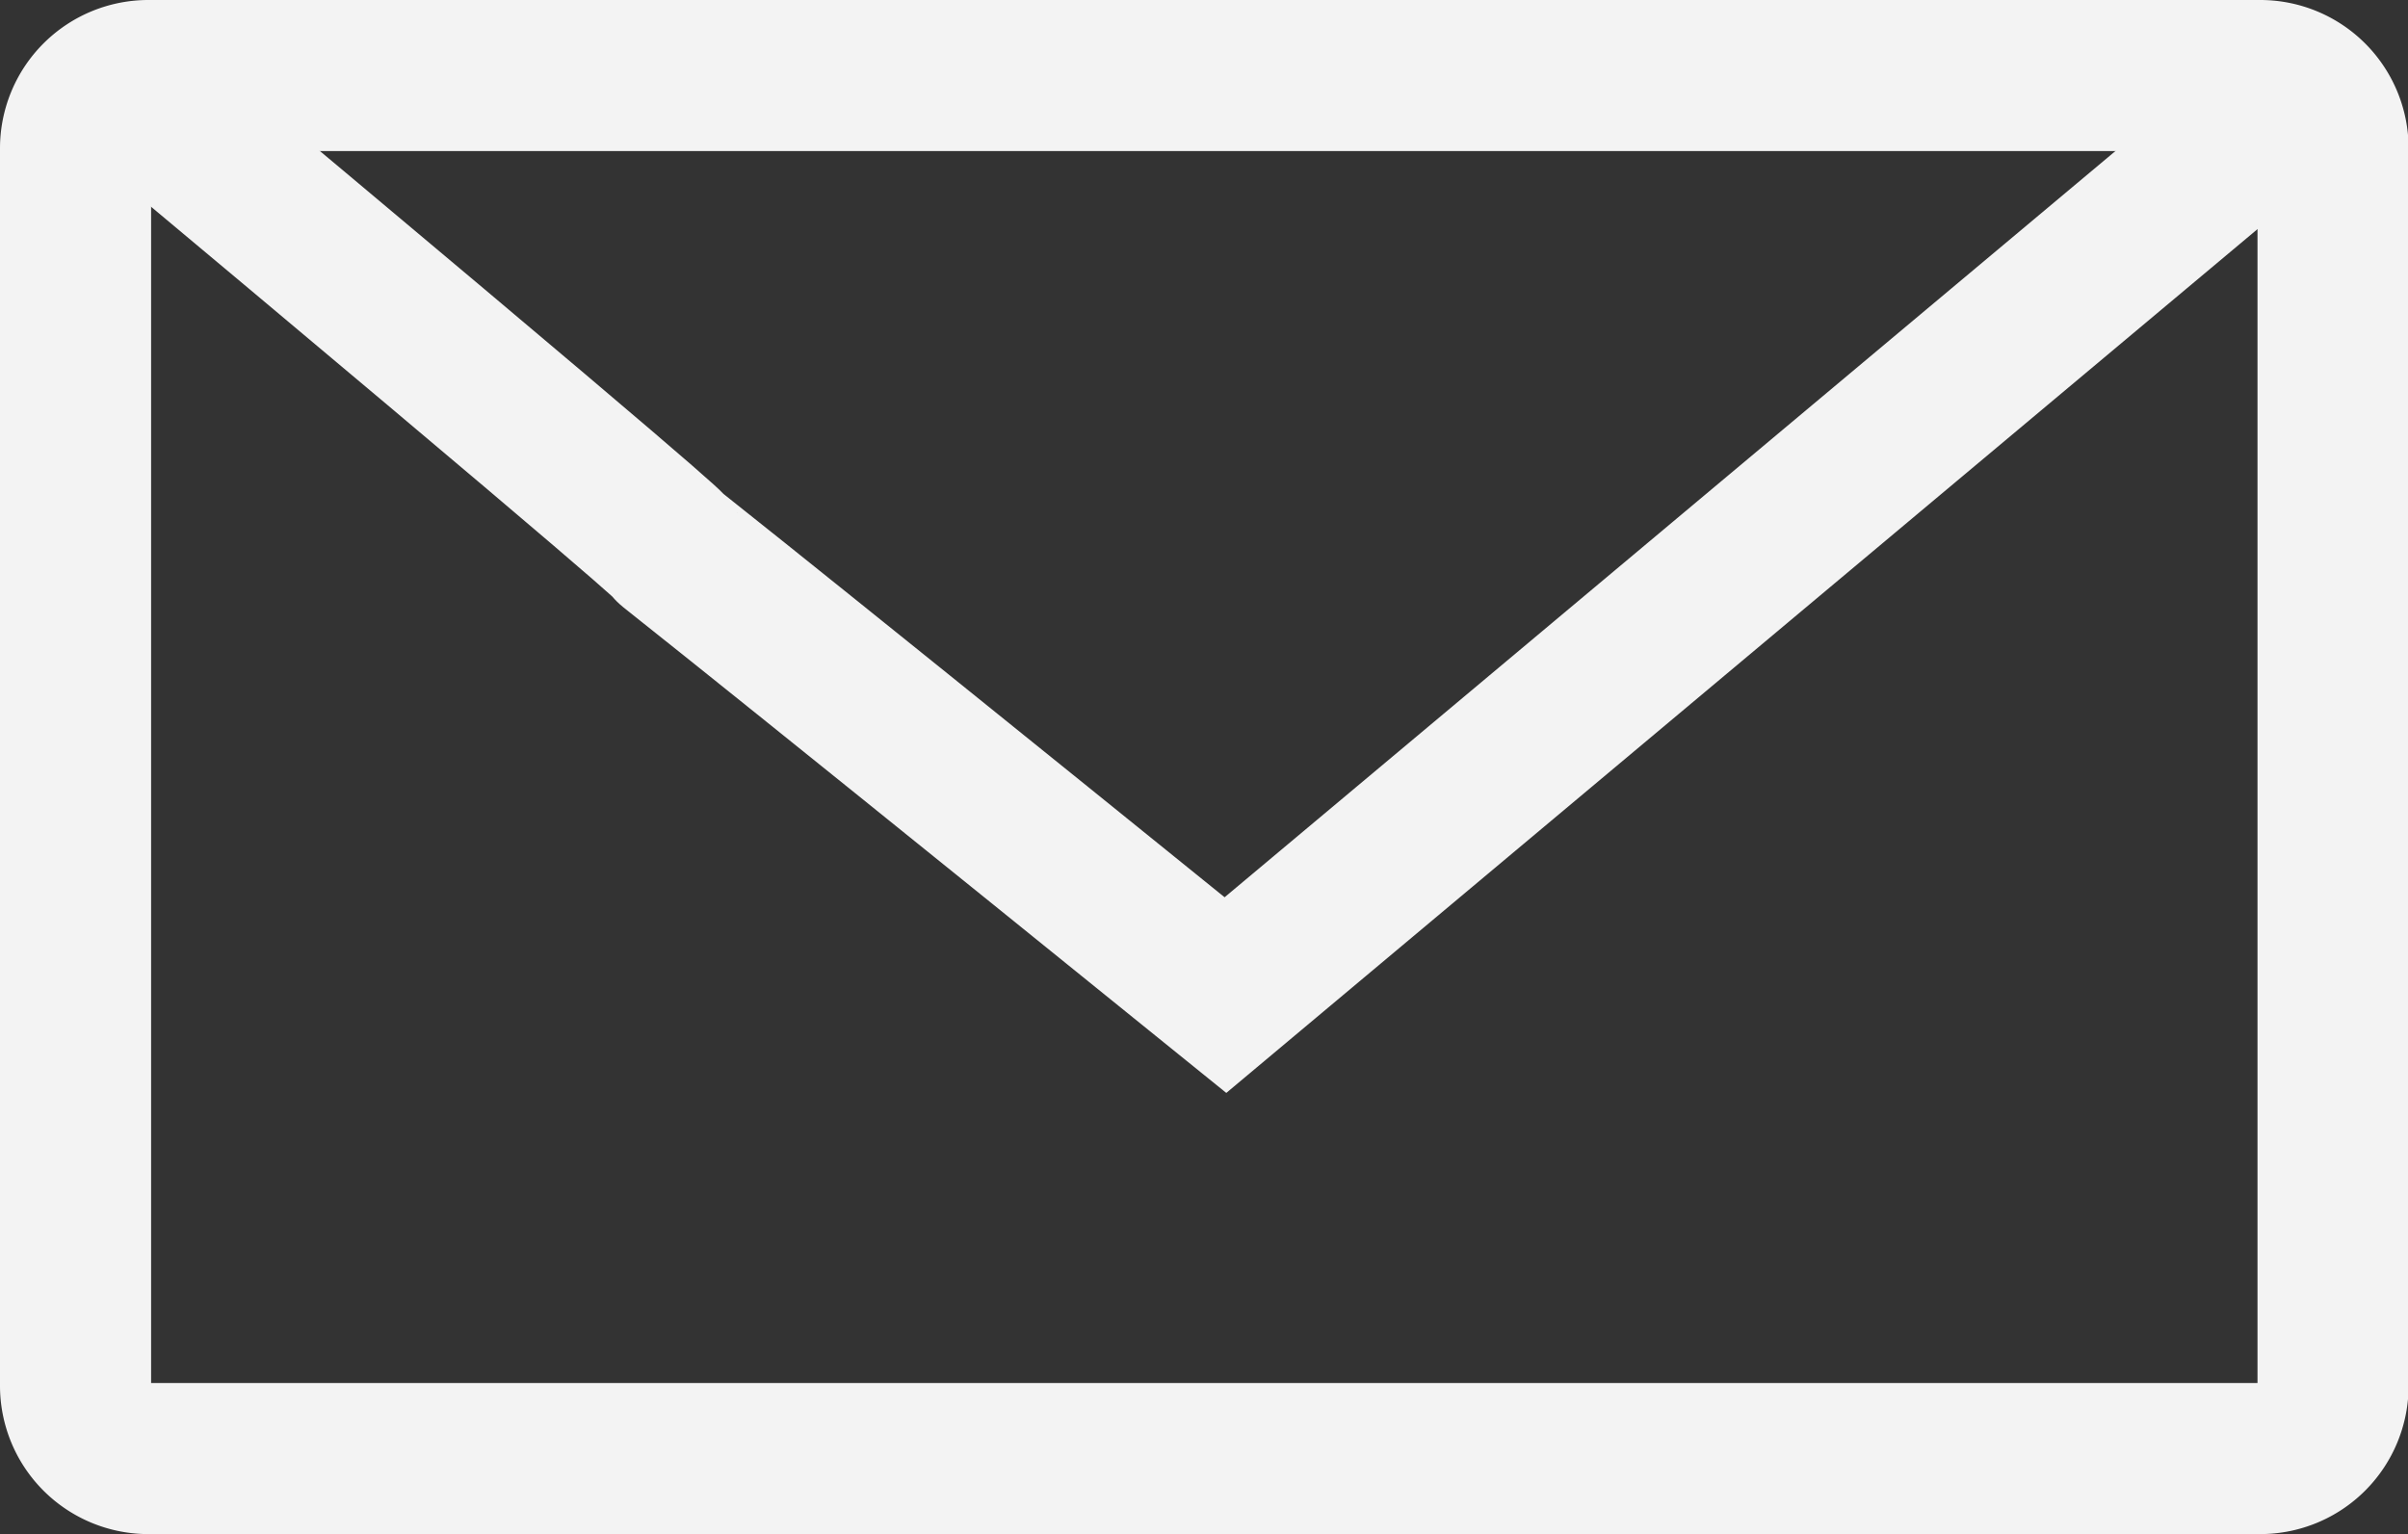
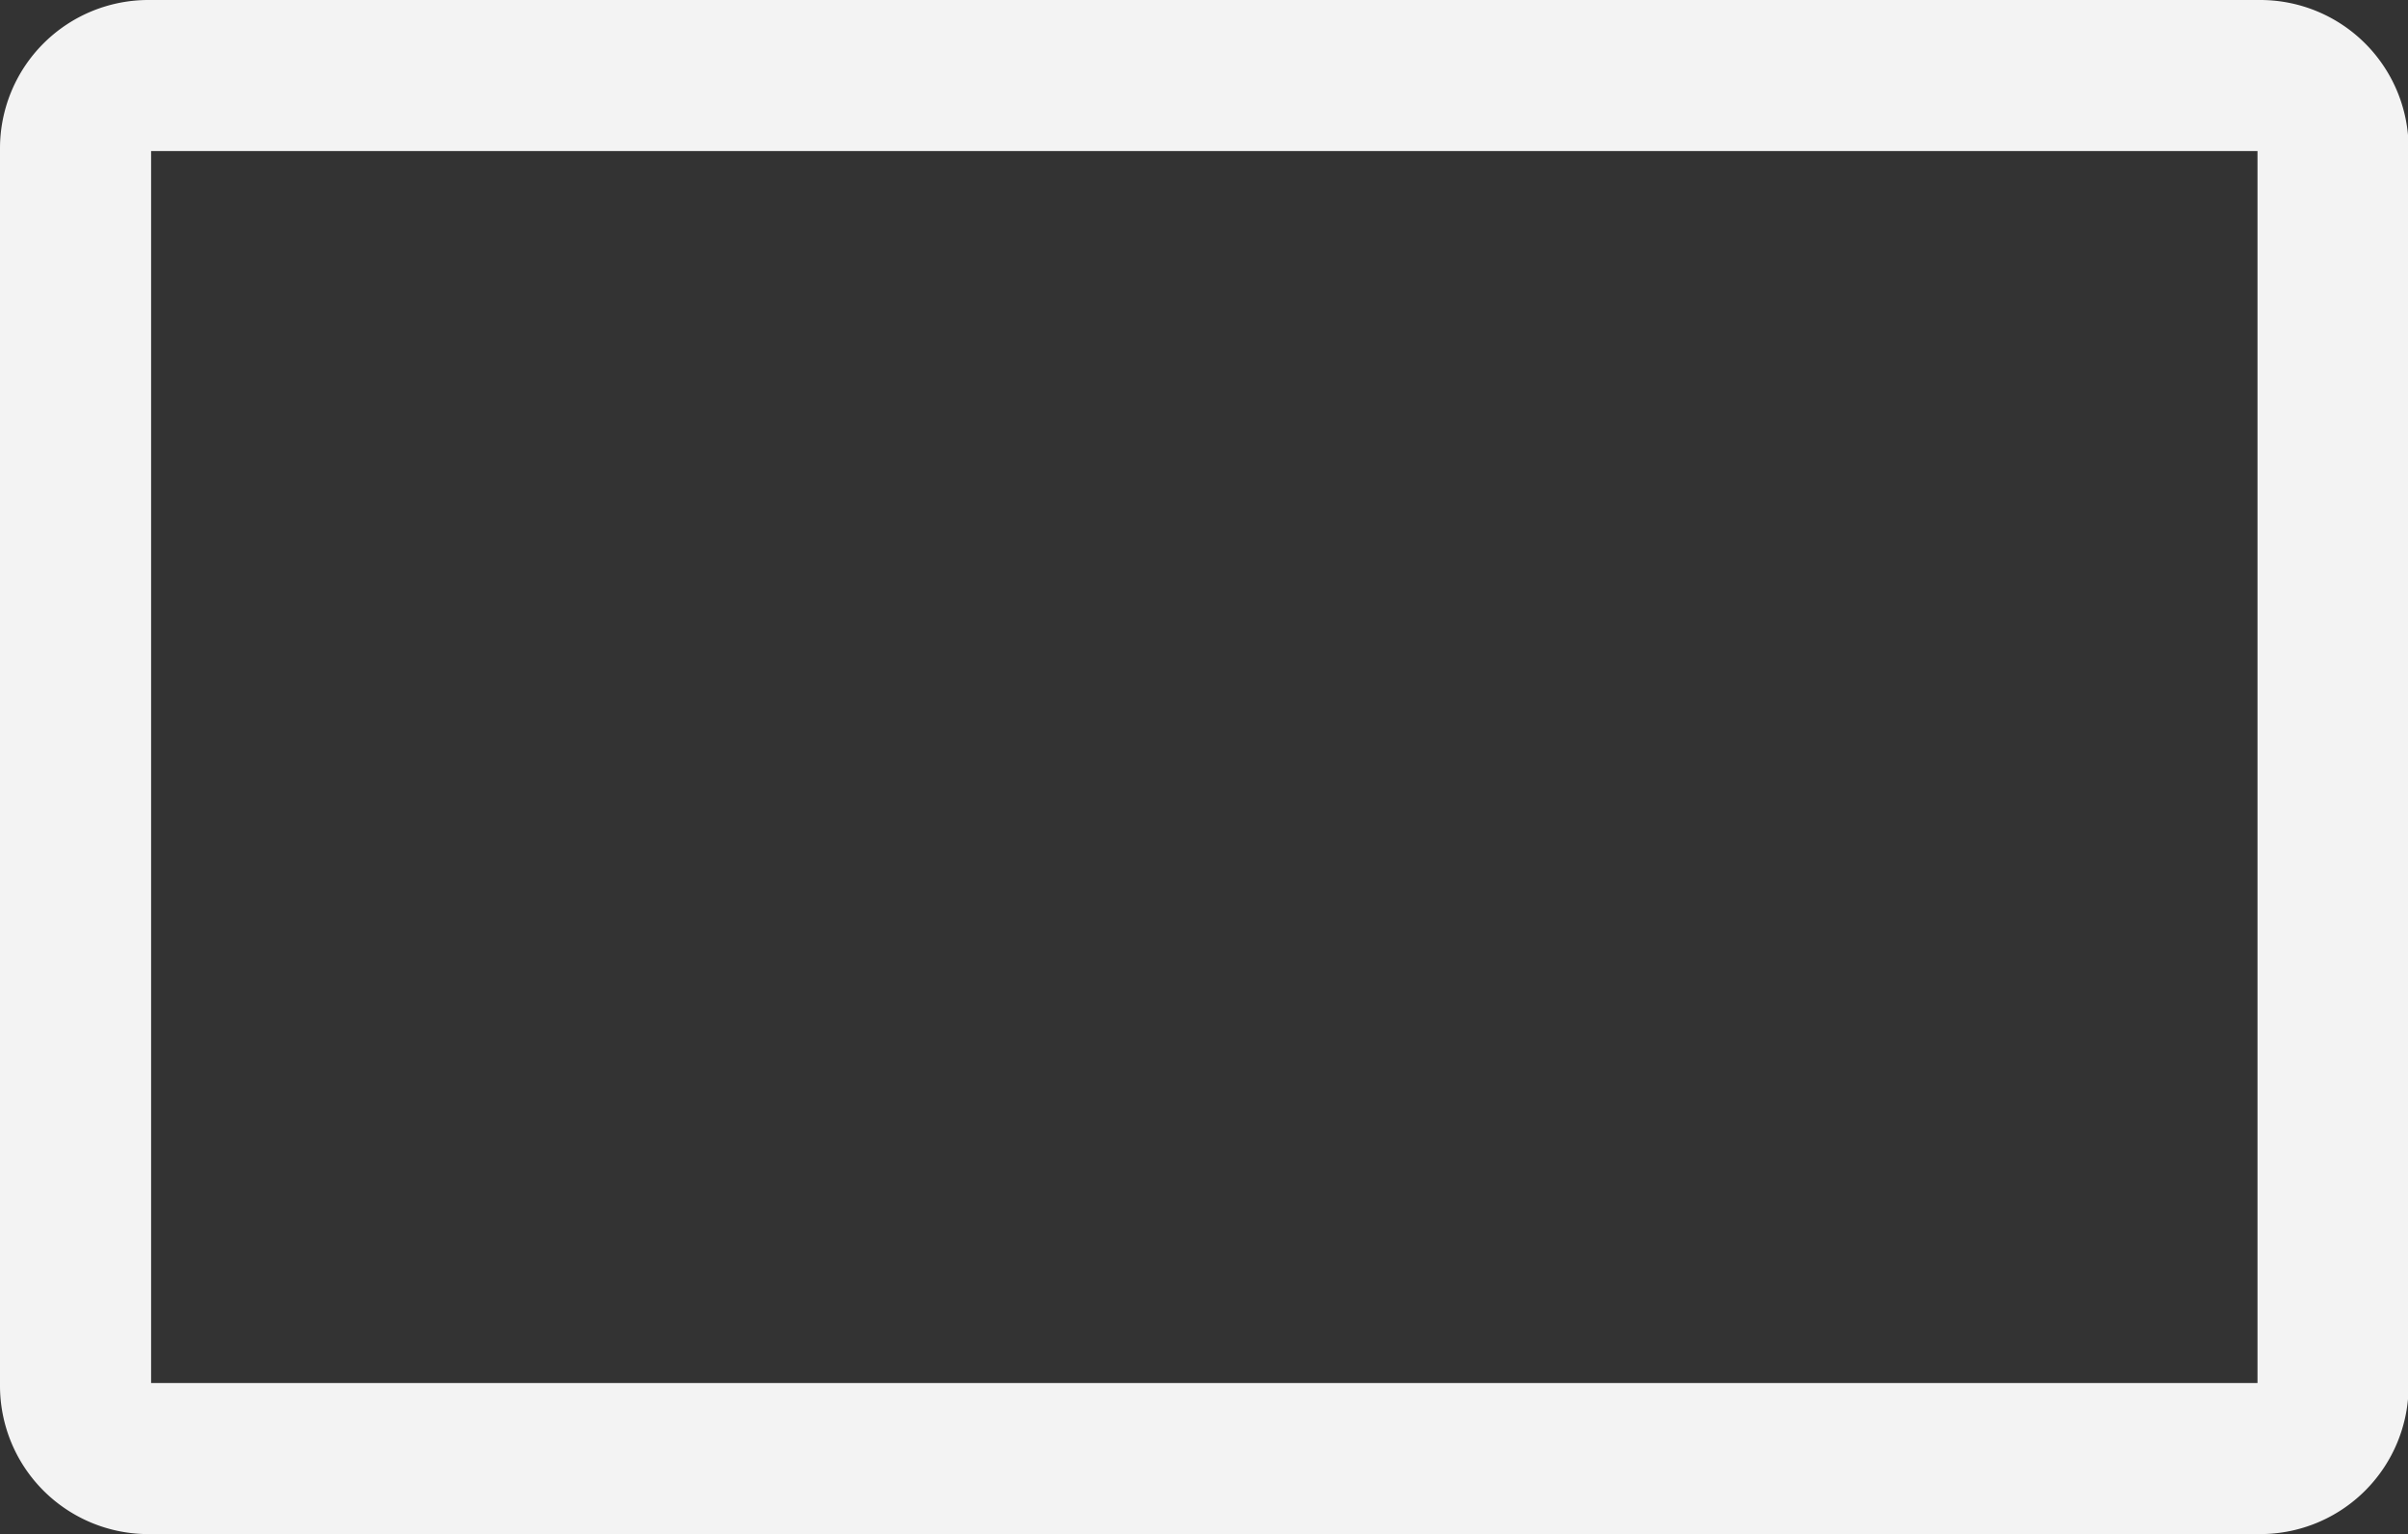
<svg xmlns="http://www.w3.org/2000/svg" width="15.936" height="10.155" viewBox="0 0 15.936 10.155">
  <rect x="0" y="0" width="15.936" height="10.155" fill="#333333" stroke="none" />
  <g id="iconemail" transform="translate(0.5 0.5)">
    <path id="Caminho_11" data-name="Caminho 11" d="M3.06,9.673a.482.482,0,0,0,.482.482H17.515A.482.482,0,0,0,18,9.673V1.482A.482.482,0,0,0,17.515,1H3.542a.482.482,0,0,0-.482.482Z" transform="translate(-3.06 -1)" fill="none" stroke="#f3f3f3" stroke-linejoin="round" stroke-width="1" />
-     <path id="Caminho_13" data-name="Caminho 13" d="M.731,0C8.157,6.208.7.1,8.1,6.087L15.365,0" transform="translate(-0.49)" fill="none" stroke="#f3f3f3" stroke-width="1" />
  </g>
</svg>